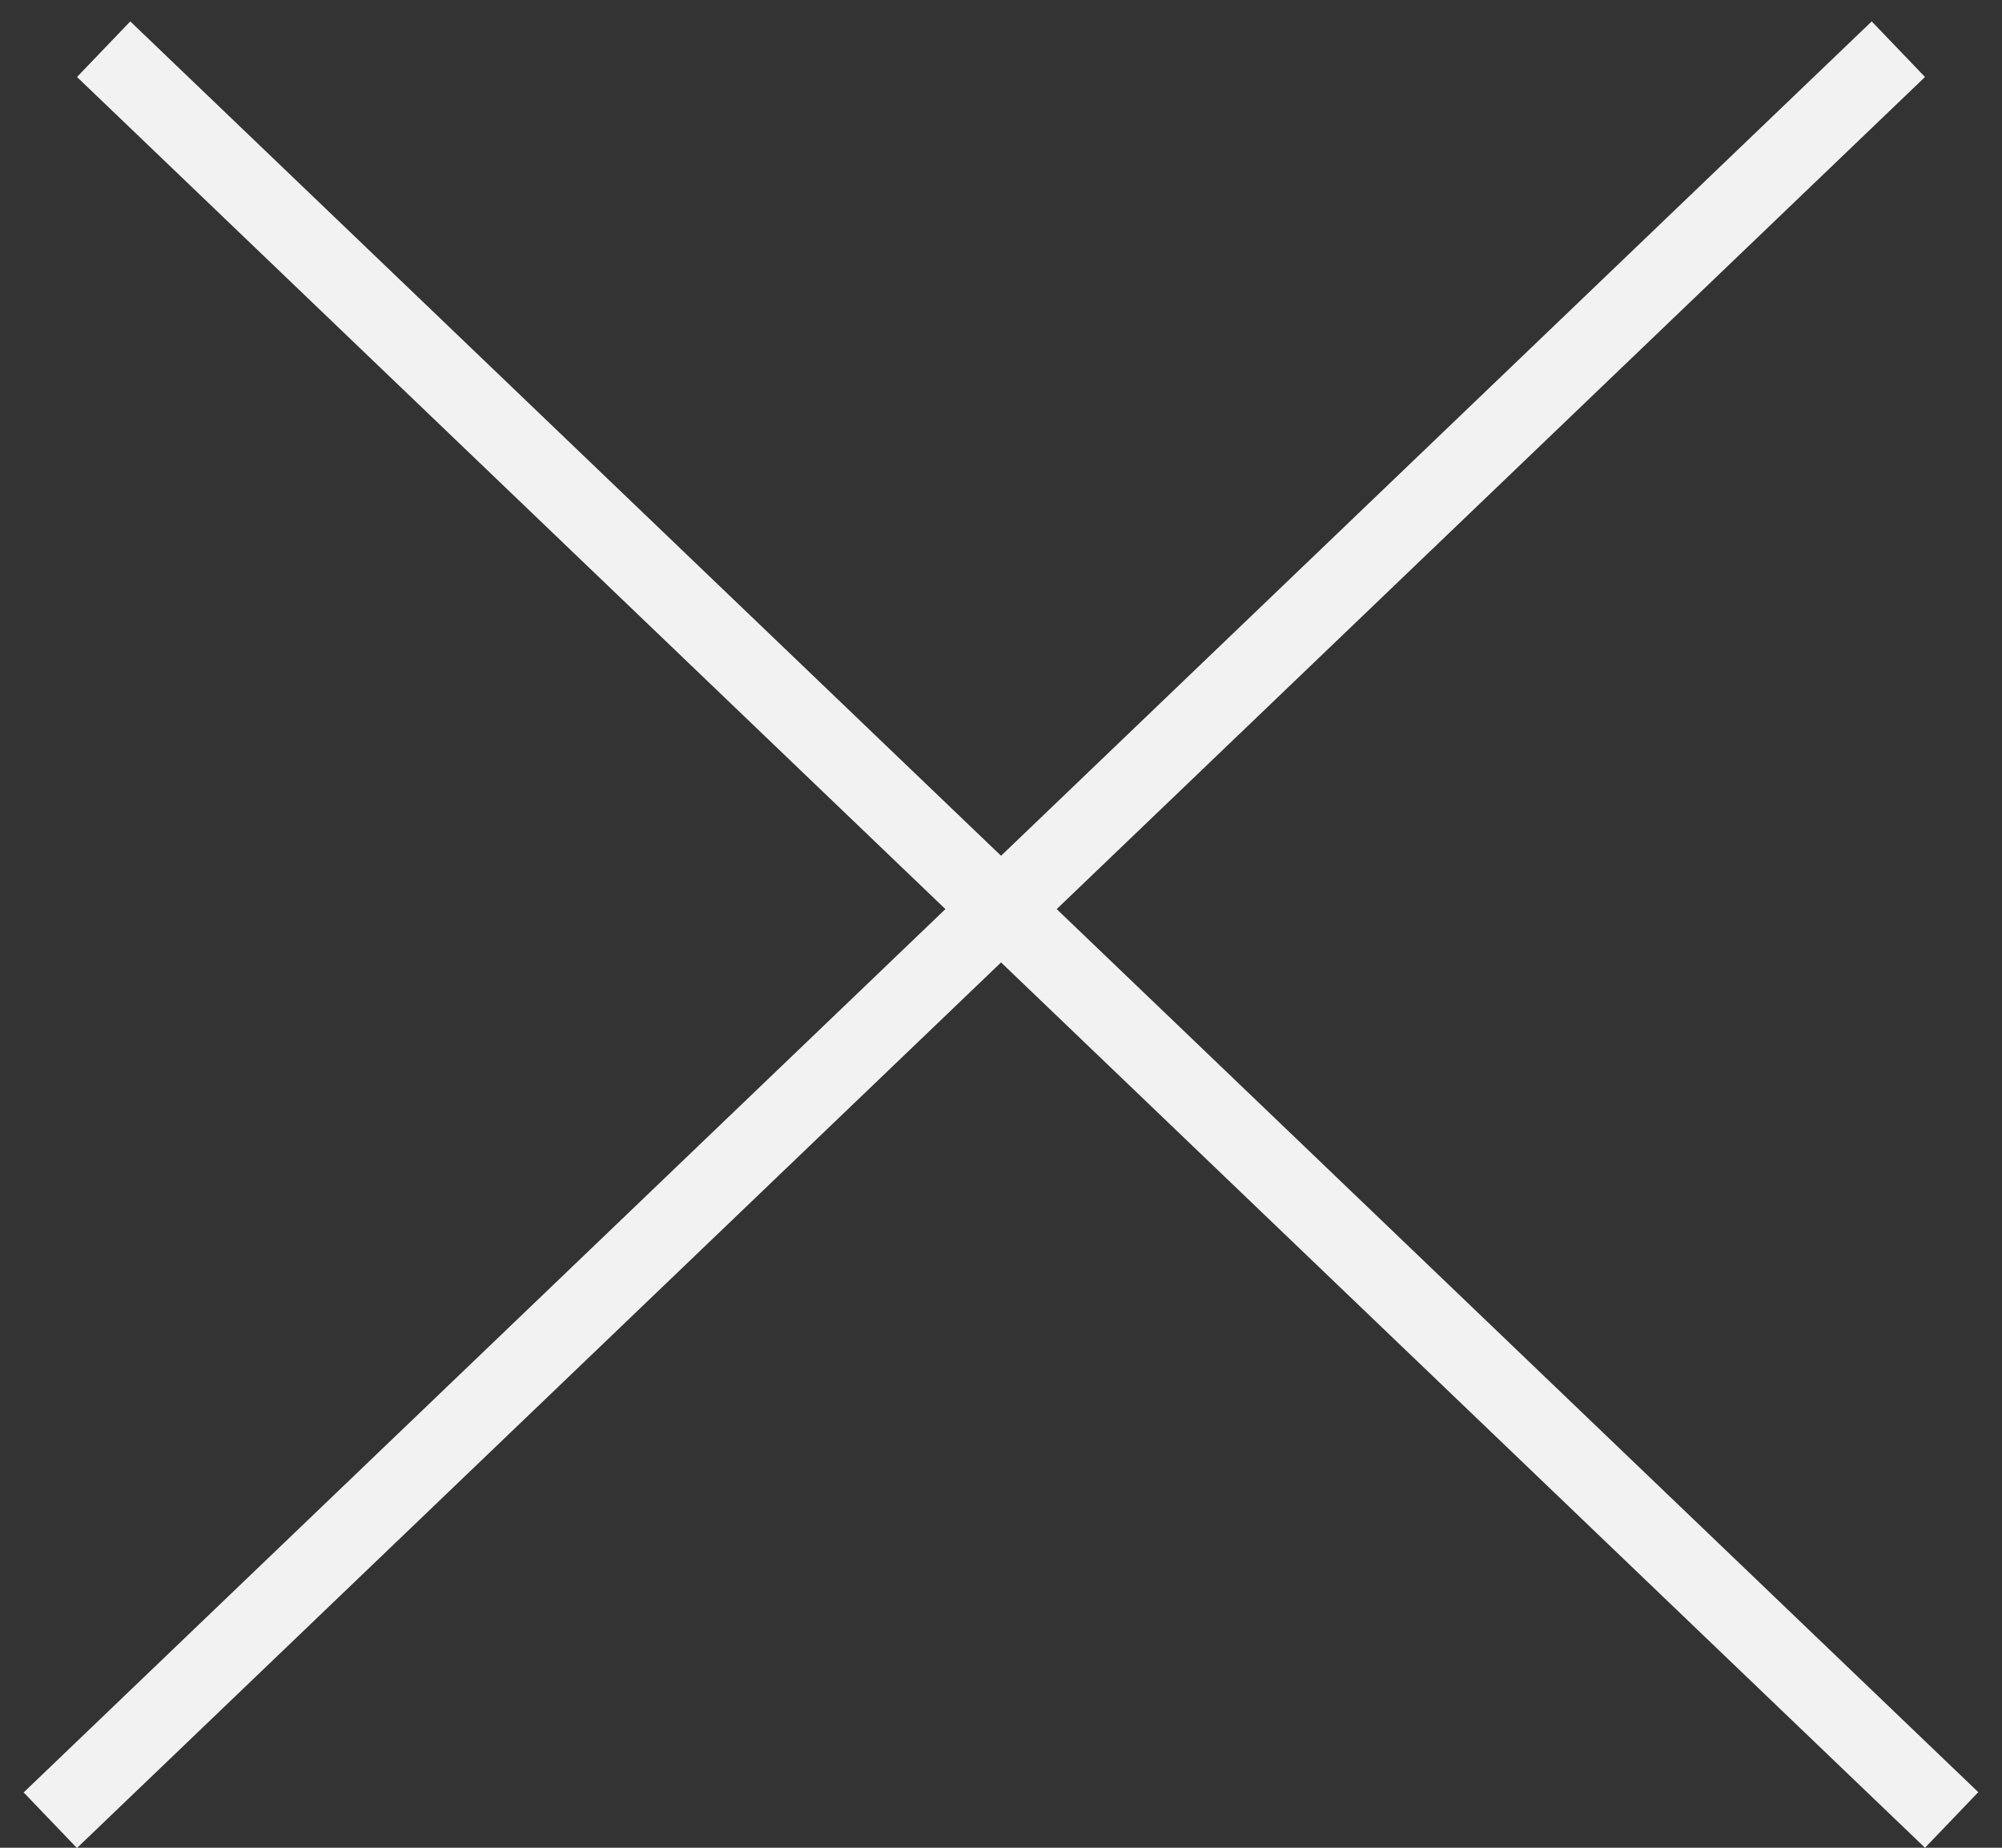
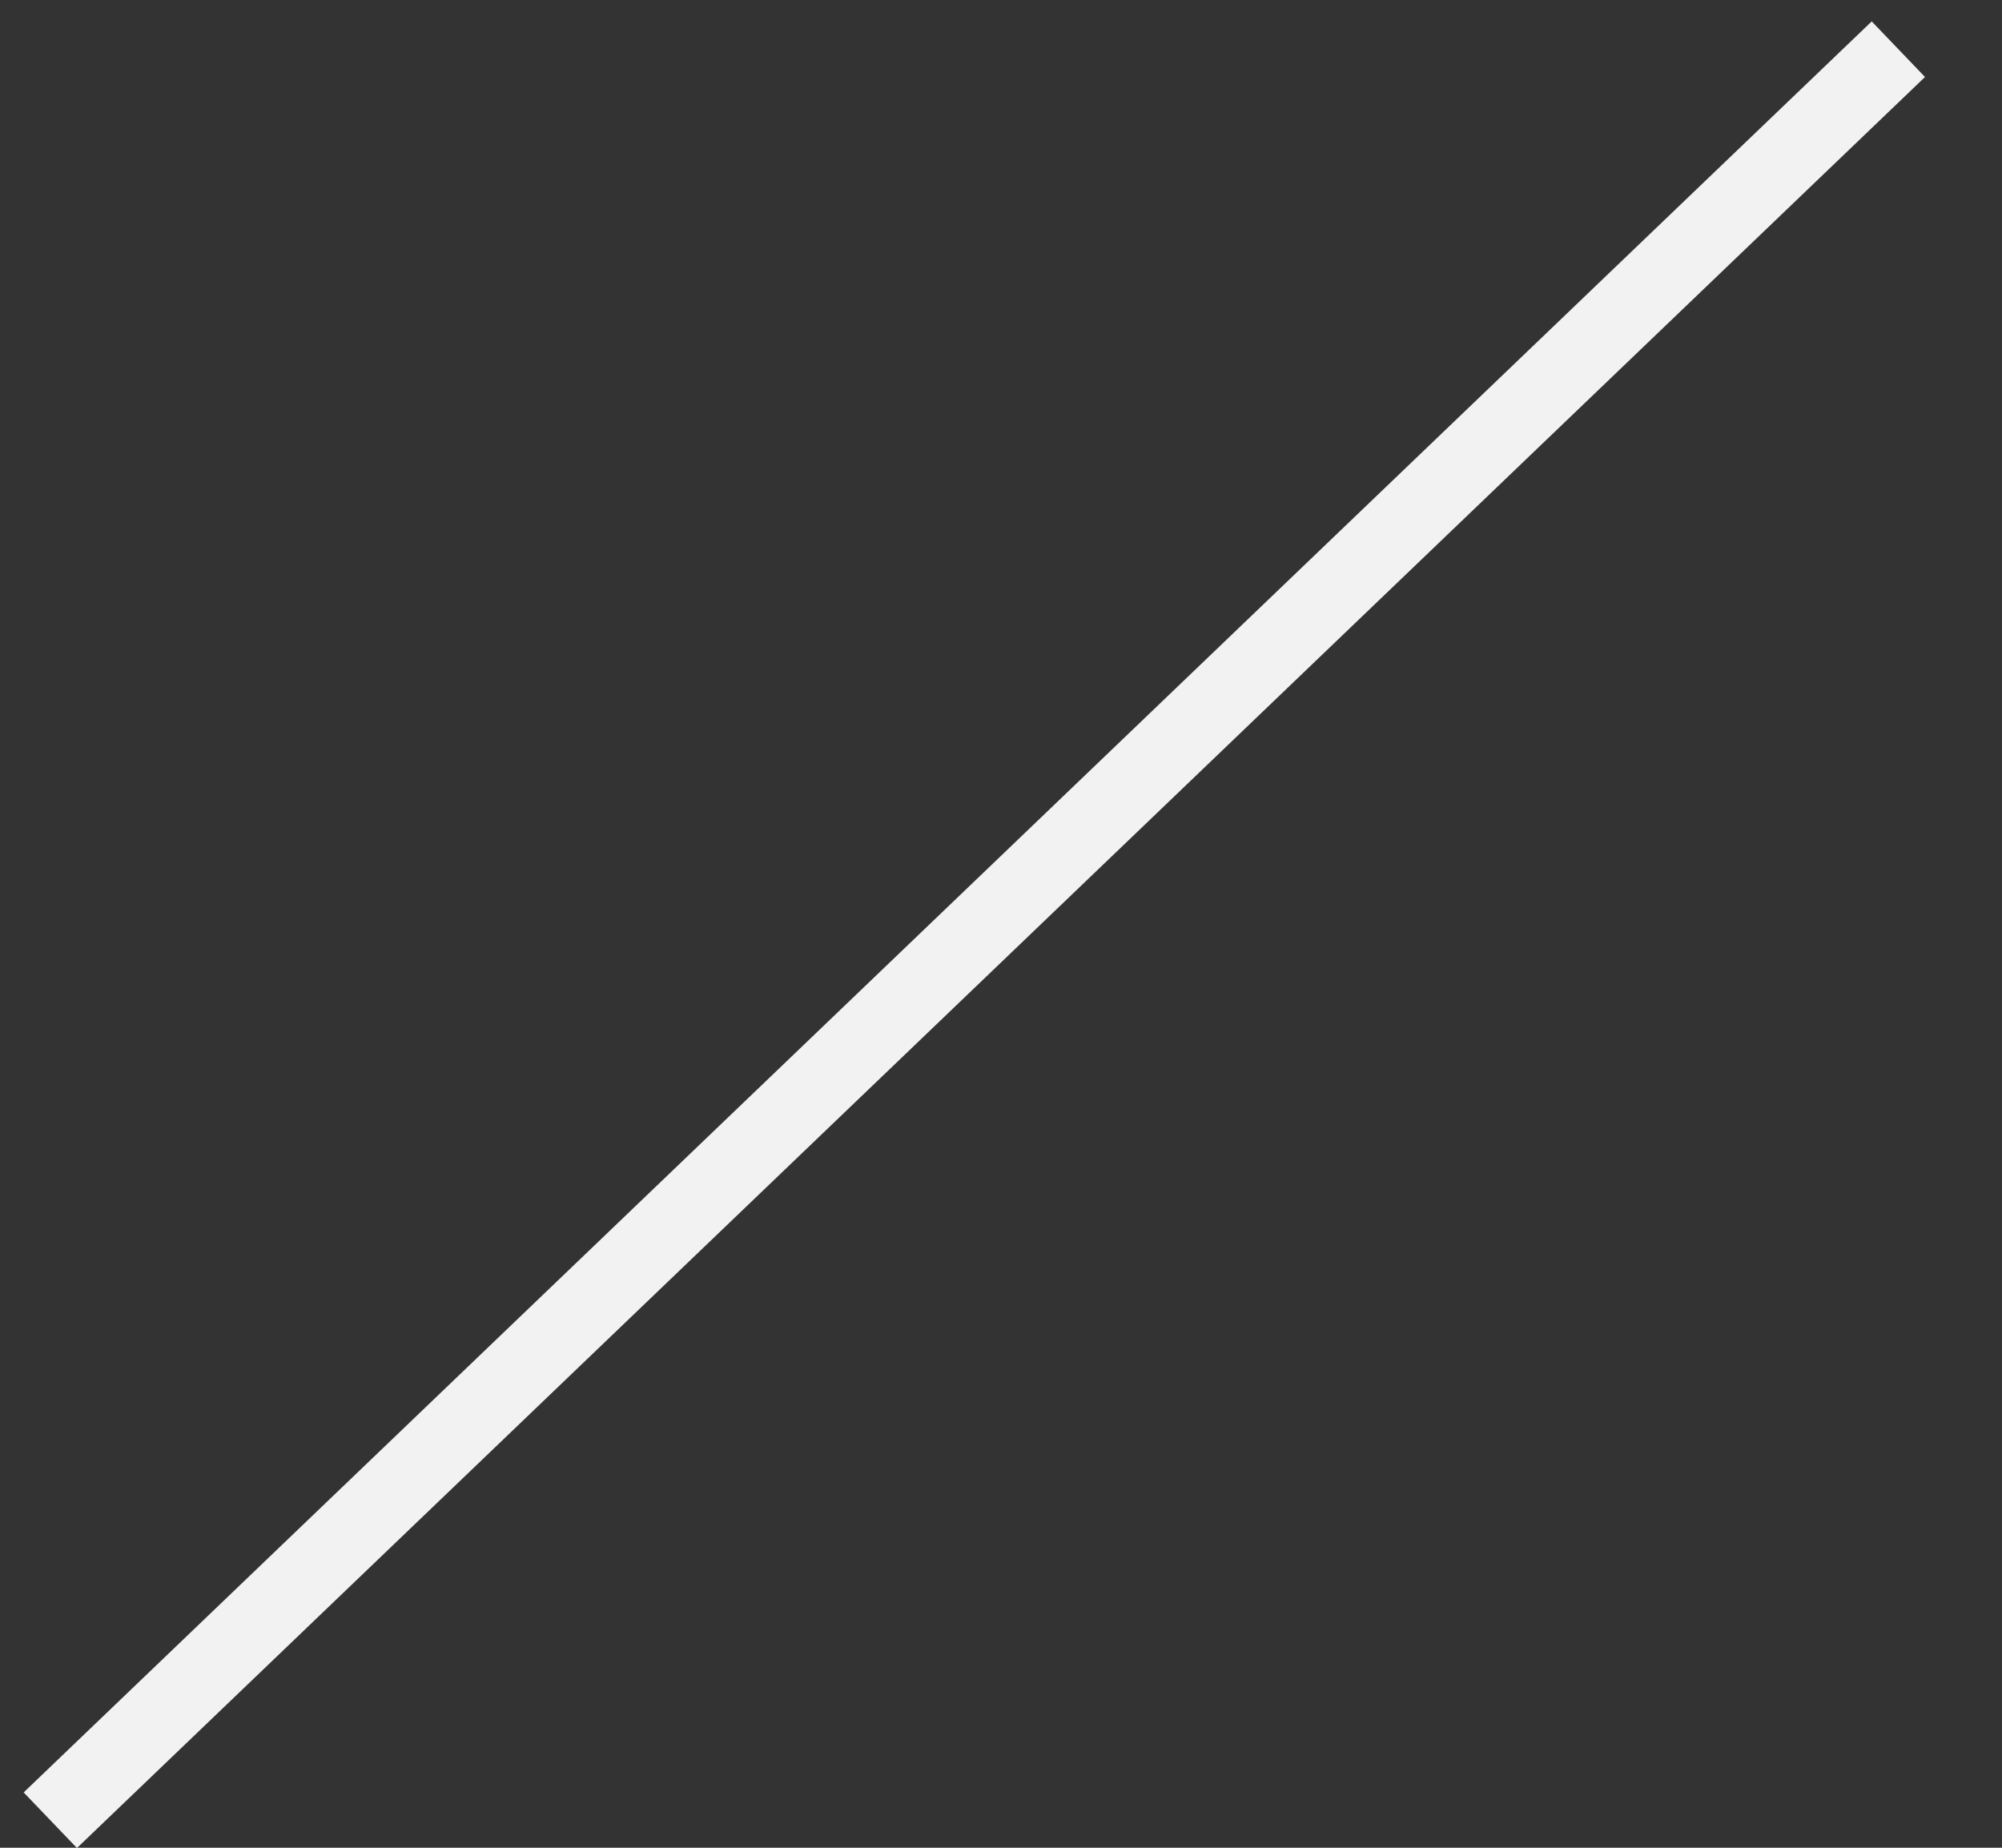
<svg xmlns="http://www.w3.org/2000/svg" width="26" height="24" viewBox="0 0 26 24" fill="none">
  <rect x="0" y="0" width="26" height="24" fill="#333333" stroke="none" />
-   <line x1="1.346" y1="0.639" x2="25.346" y2="23.639" stroke="#F2F2F2" />
  <line y1="-0.5" x2="33.242" y2="-0.5" transform="matrix(-0.722 0.692 0.692 0.722 25 1)" stroke="#F2F2F2" />
</svg>